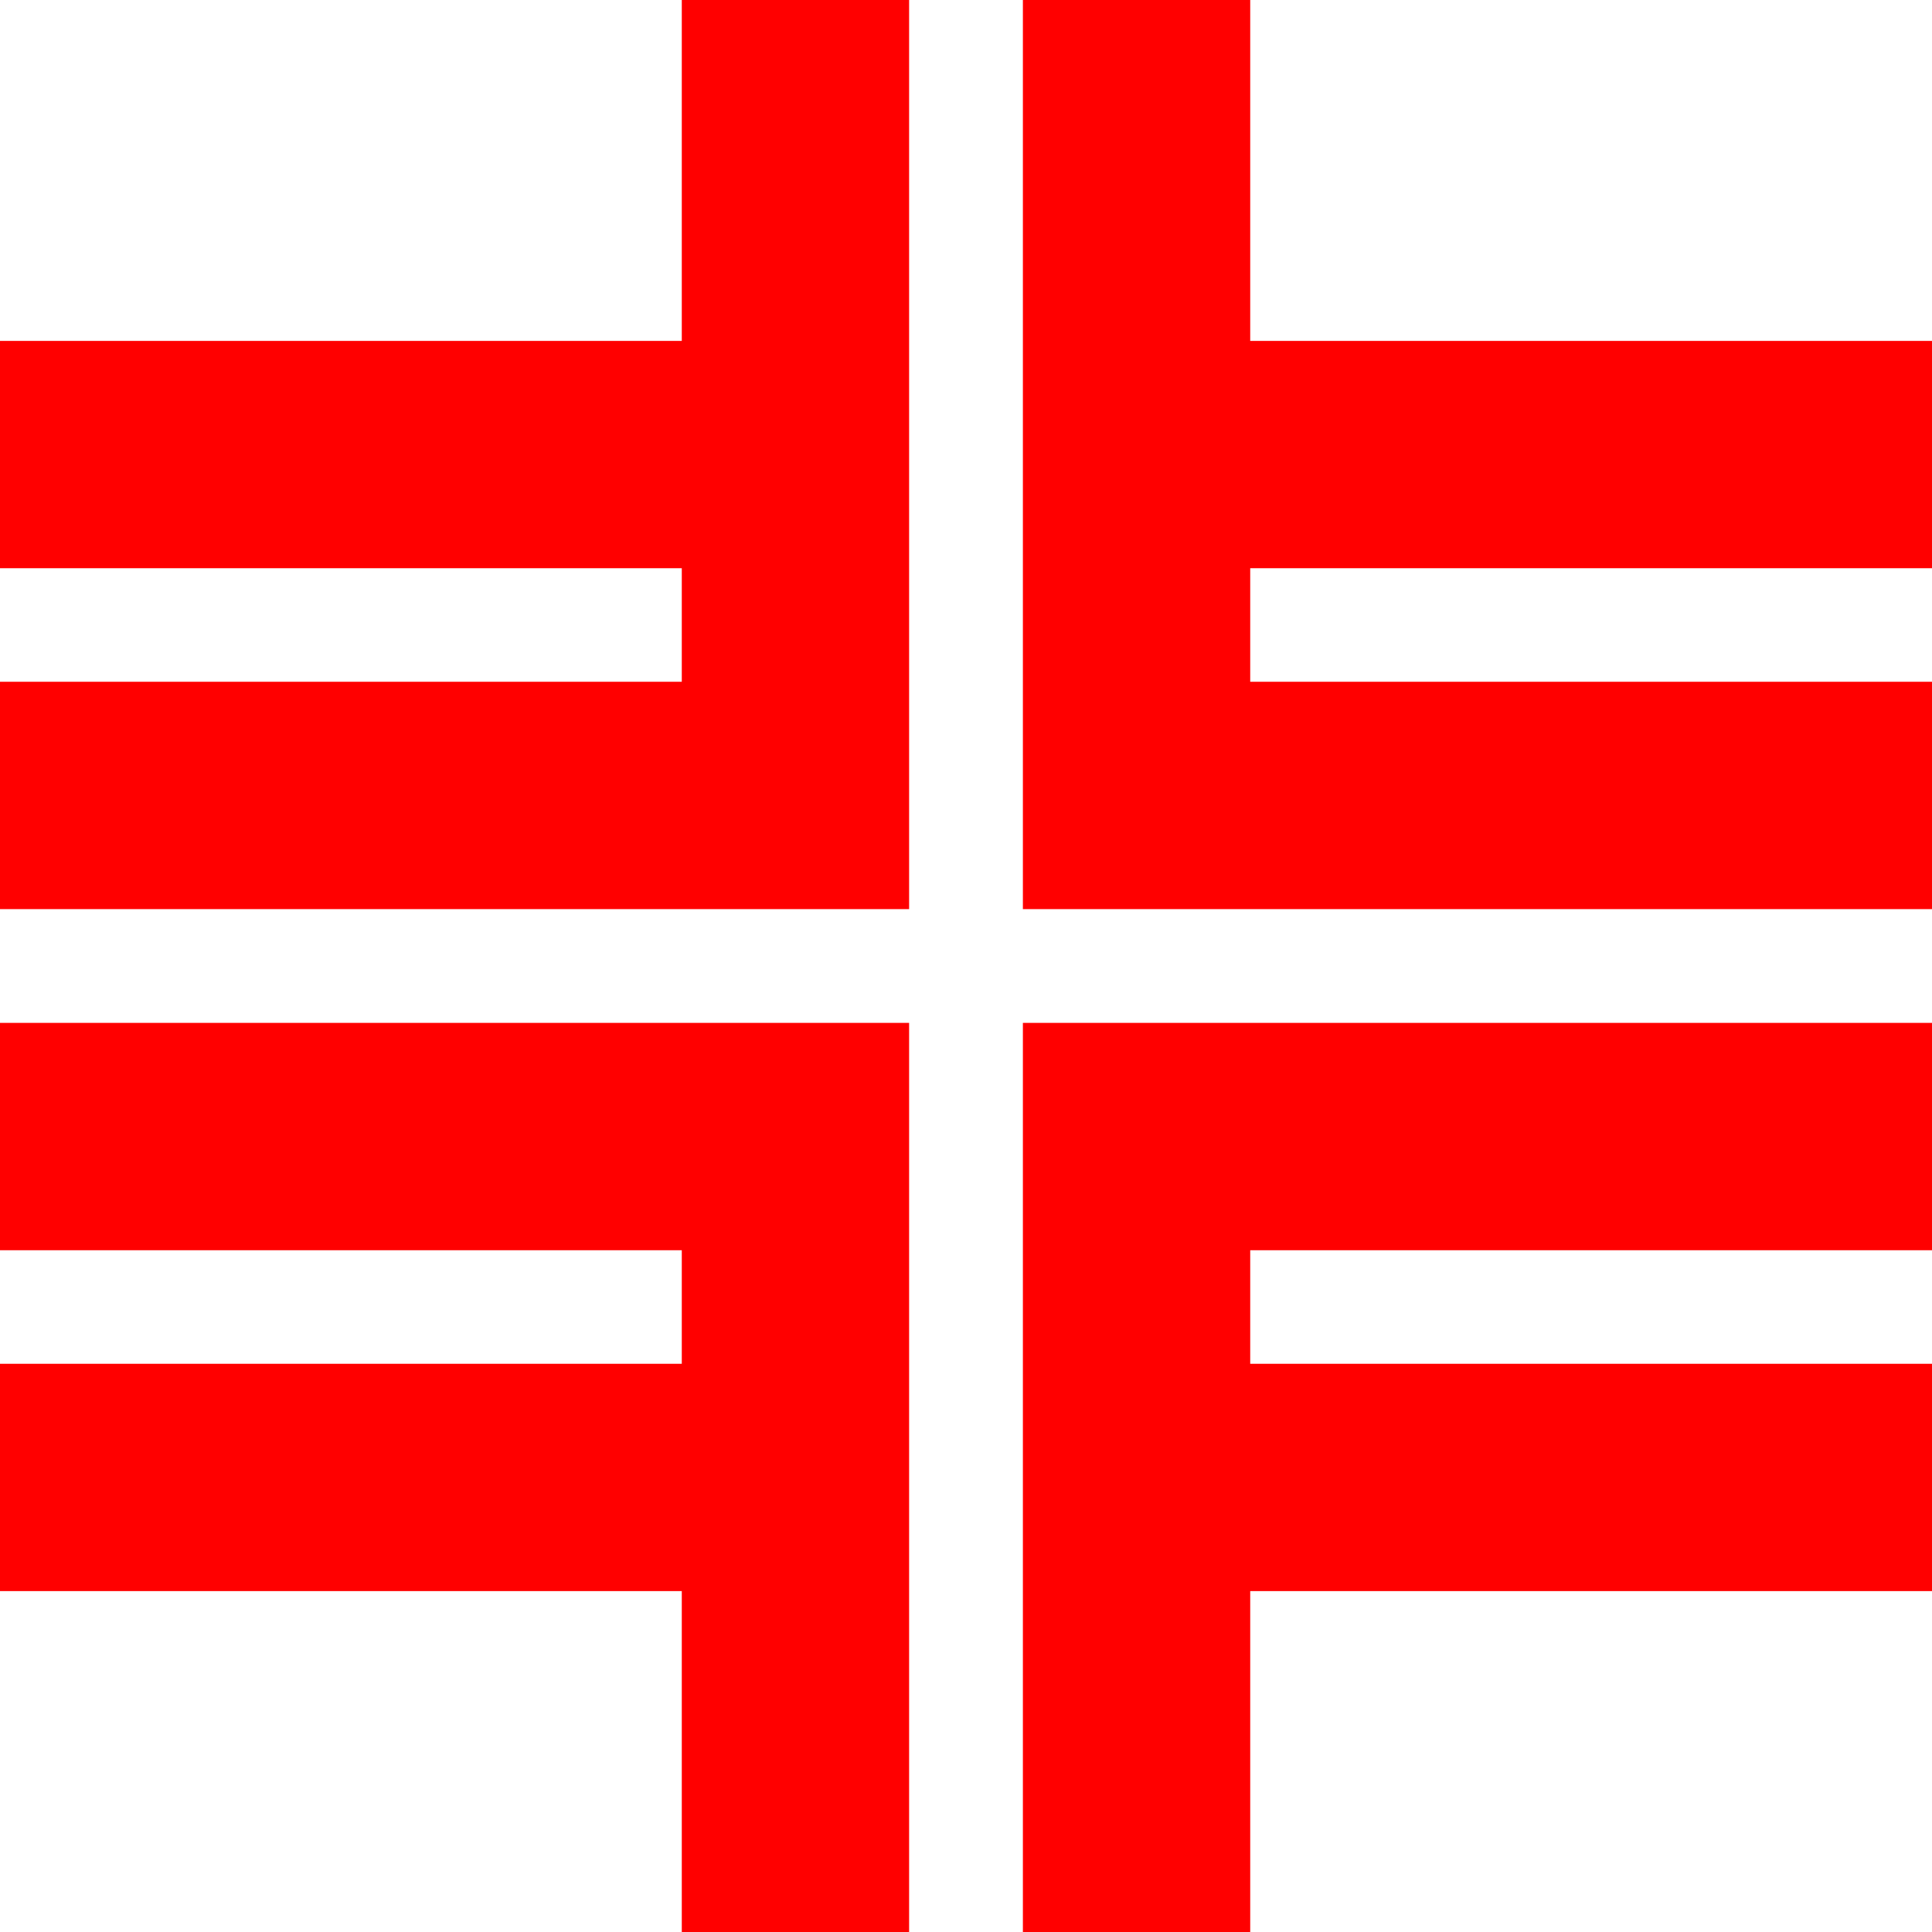
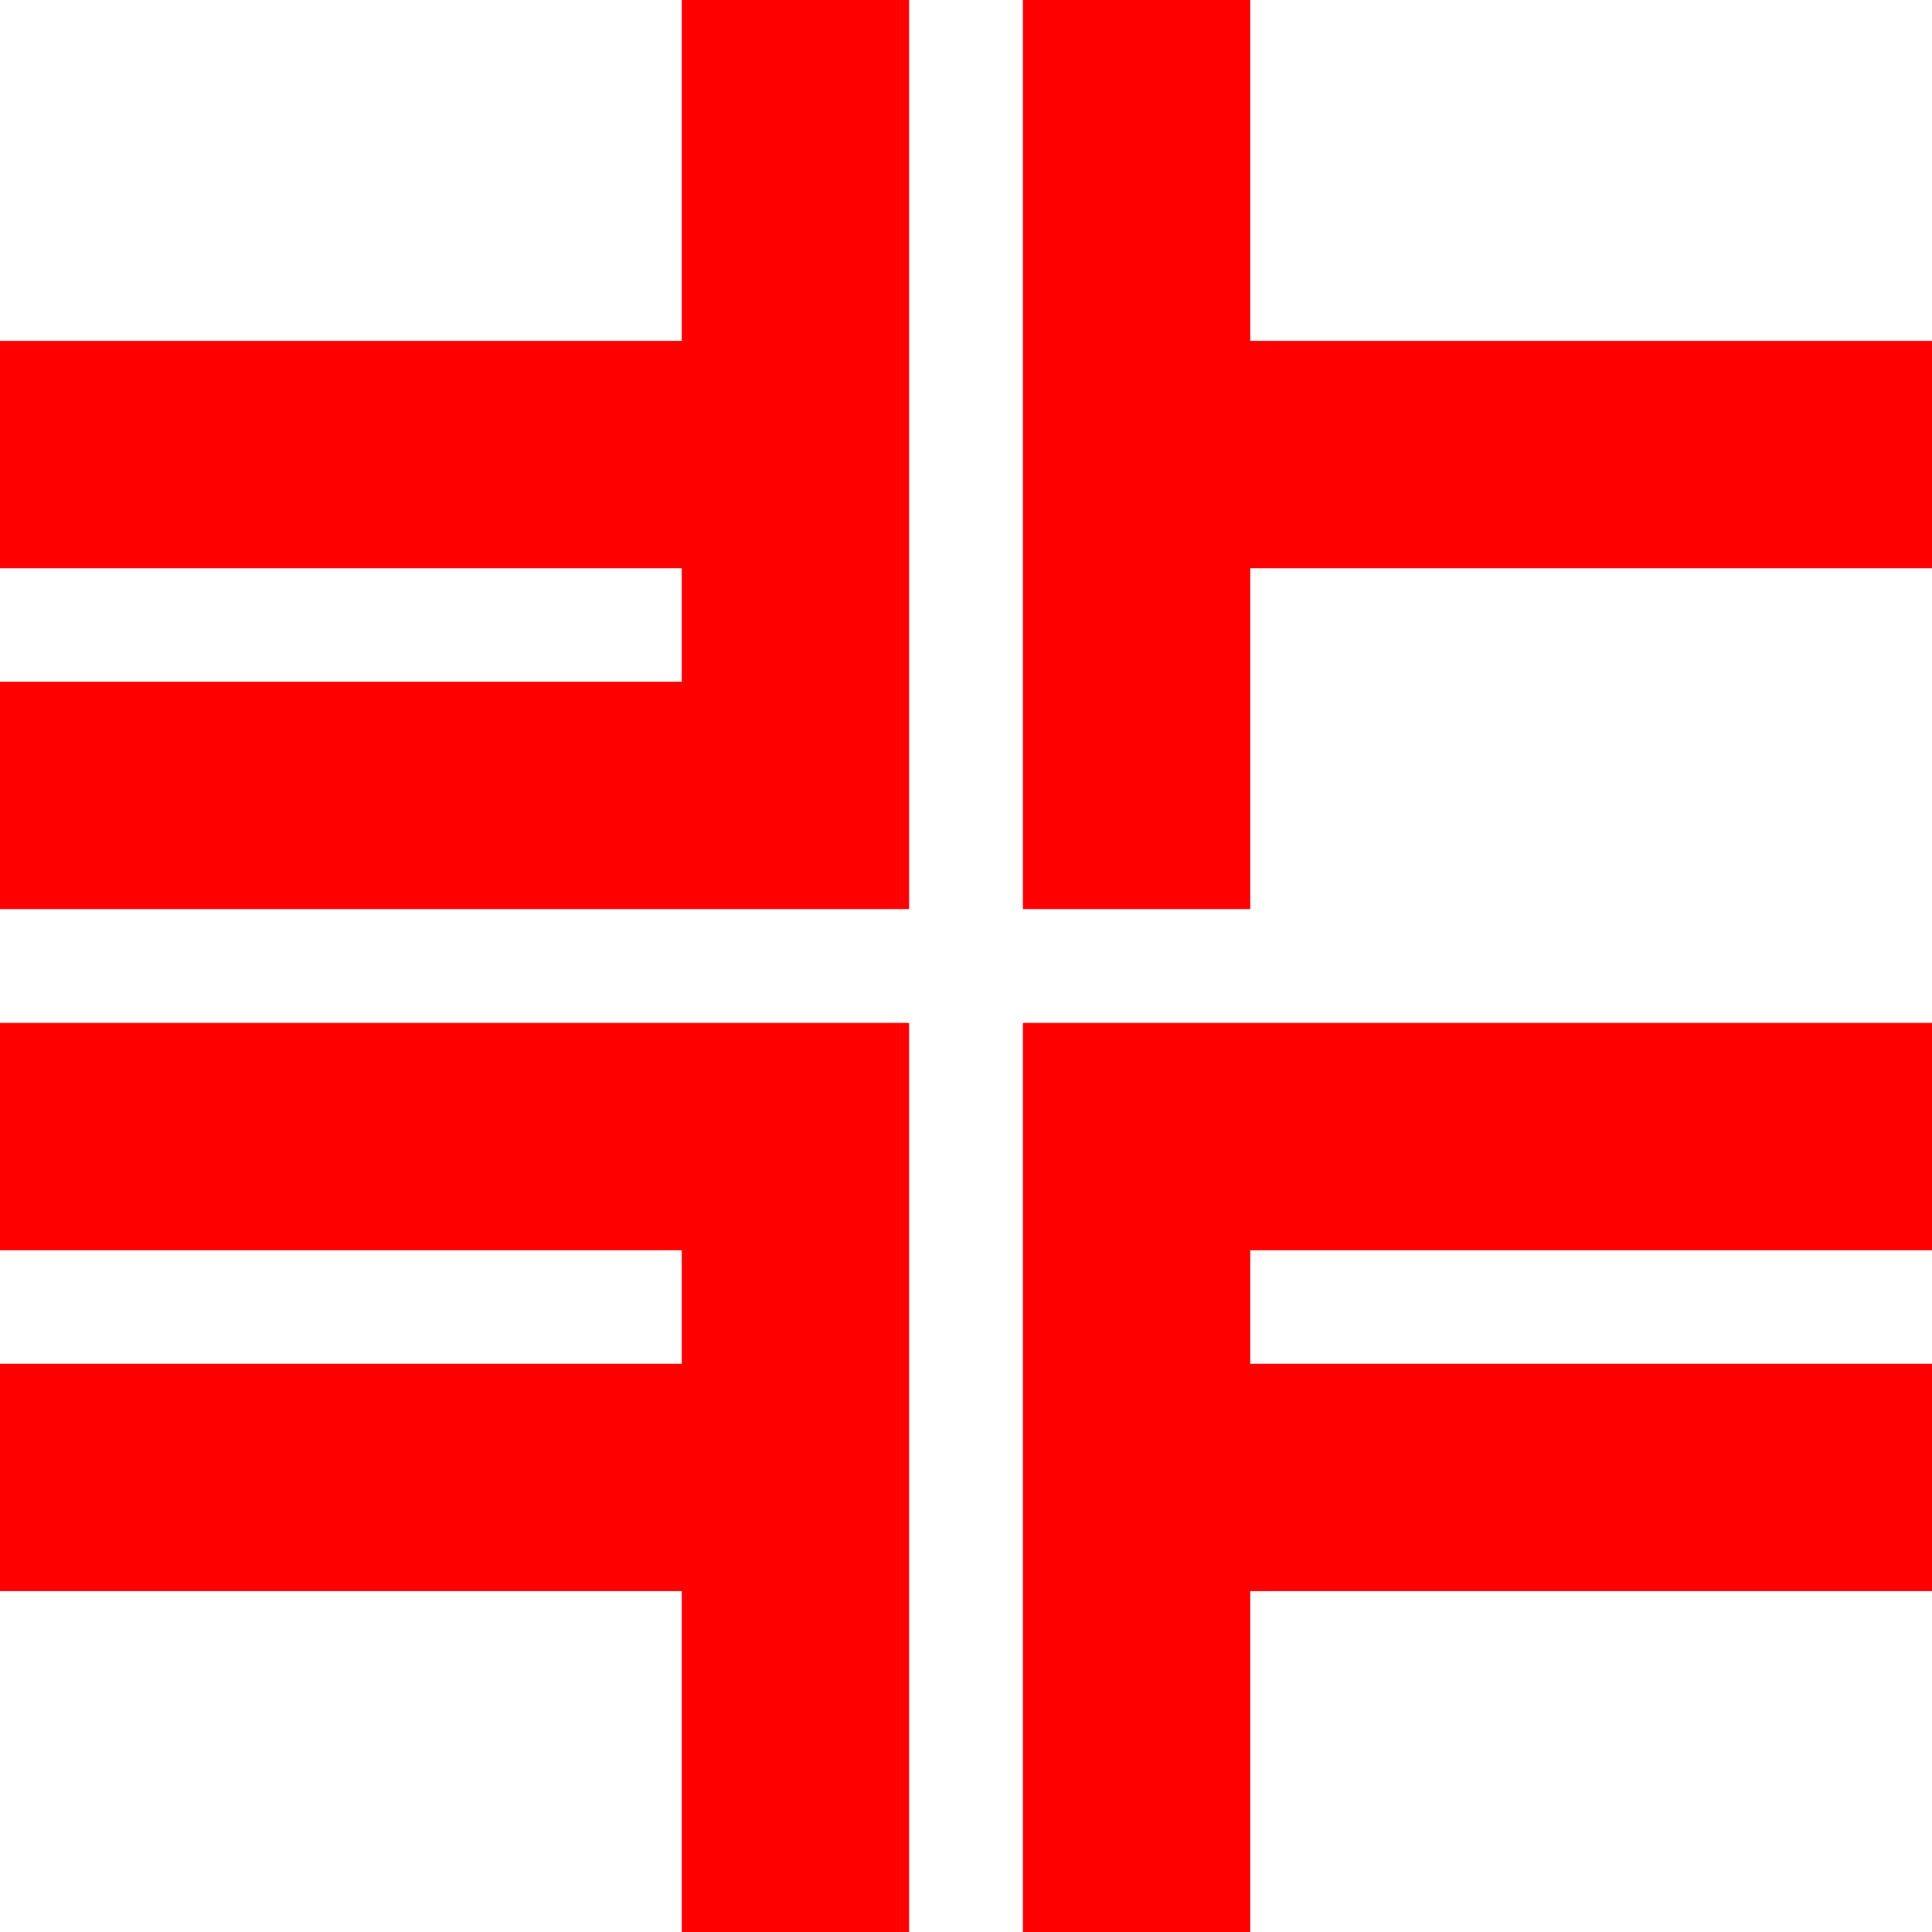
<svg xmlns="http://www.w3.org/2000/svg" viewBox="0 0 900 900" width="120" height="120">
-   <path d="M476.5,476.5H900V582.4H582.4v52.9H900V741.2H582.4V900H476.5Zm-53,0H0V582.4H317.6v52.9H0V741.2H317.6V900H423.5Zm0-53H0V317.6H317.6V264.7H0V158.8H317.6V0H423.5Zm53,0H900V317.6H582.4V264.7H900V158.8H582.4V0H476.5Z" style="fill:red" />
+   <path d="M476.5,476.5H900V582.4H582.4v52.9H900V741.2H582.4V900H476.5Zm-53,0H0V582.4H317.6v52.9H0V741.2H317.6V900H423.5Zm0-53H0V317.6H317.6V264.7H0V158.8H317.6V0H423.5Zm53,0H900H582.4V264.7H900V158.8H582.4V0H476.5Z" style="fill:red" />
</svg>